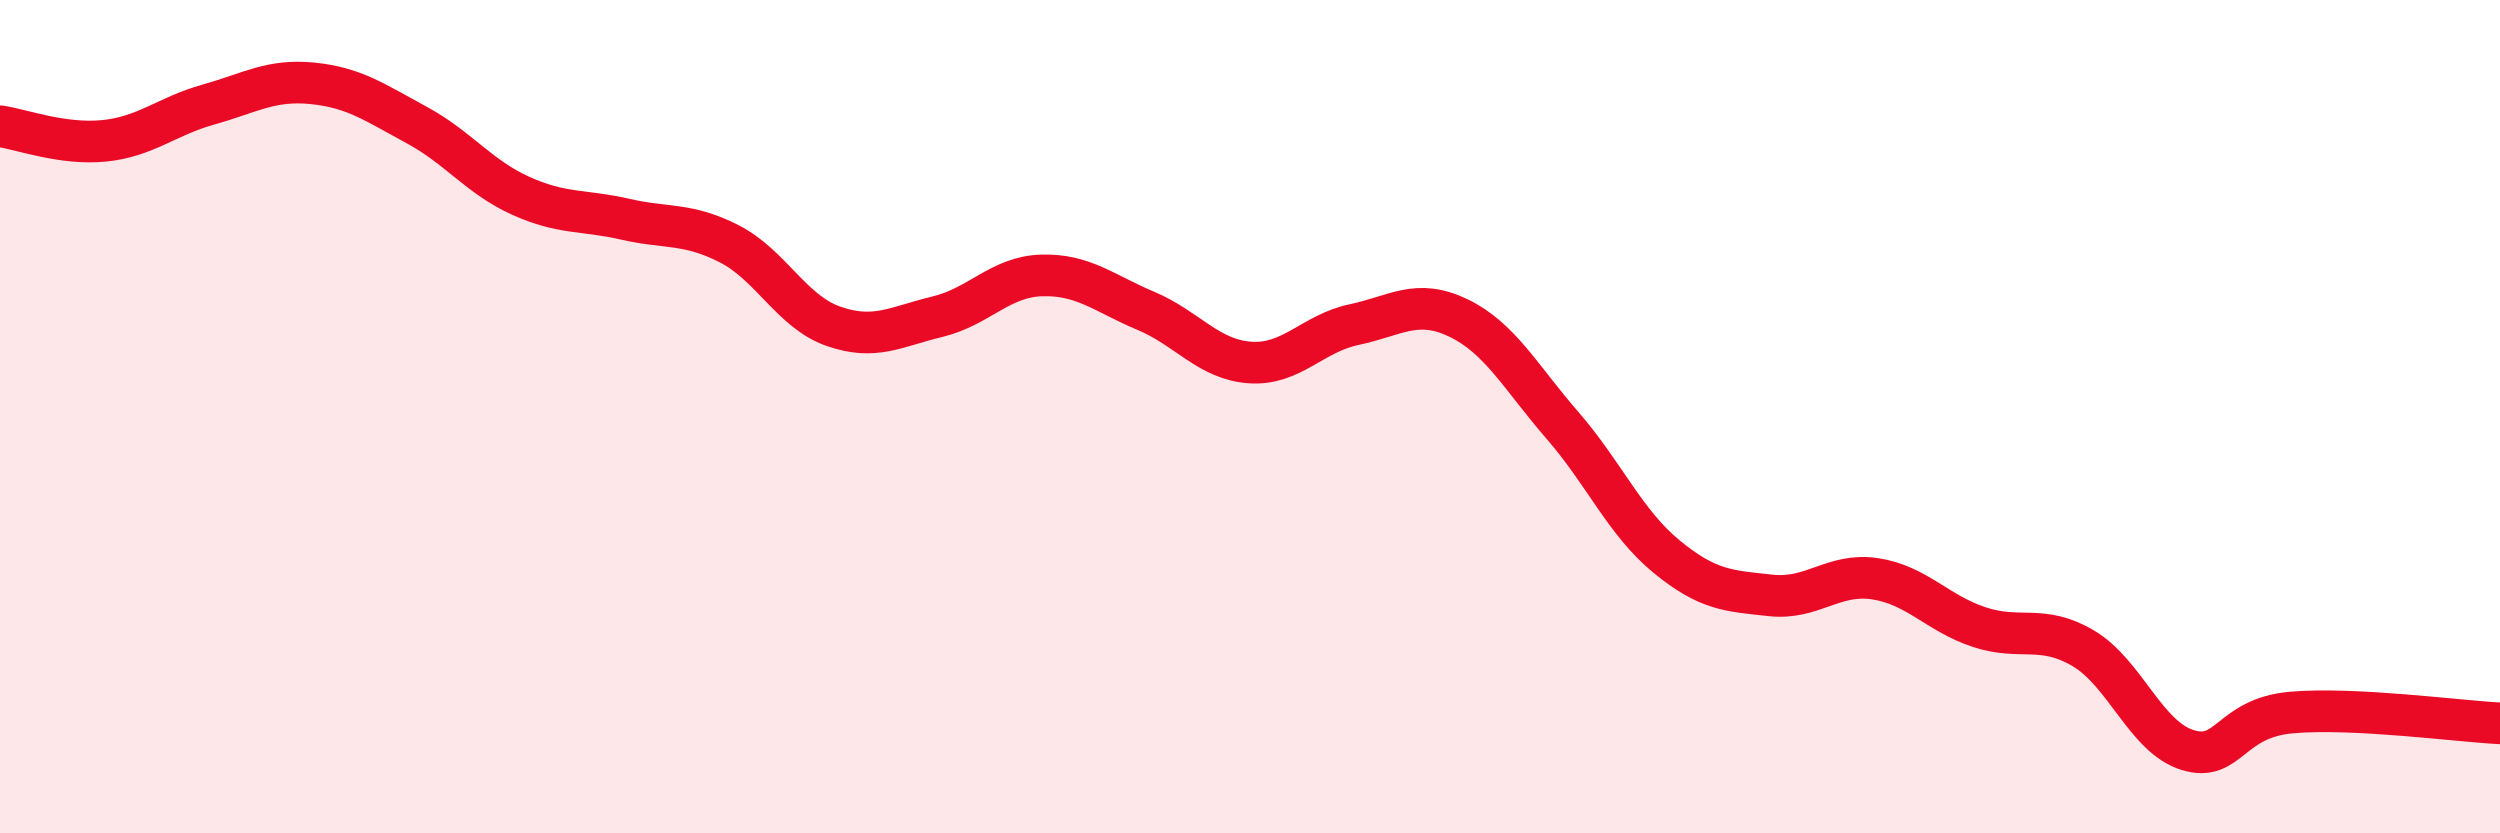
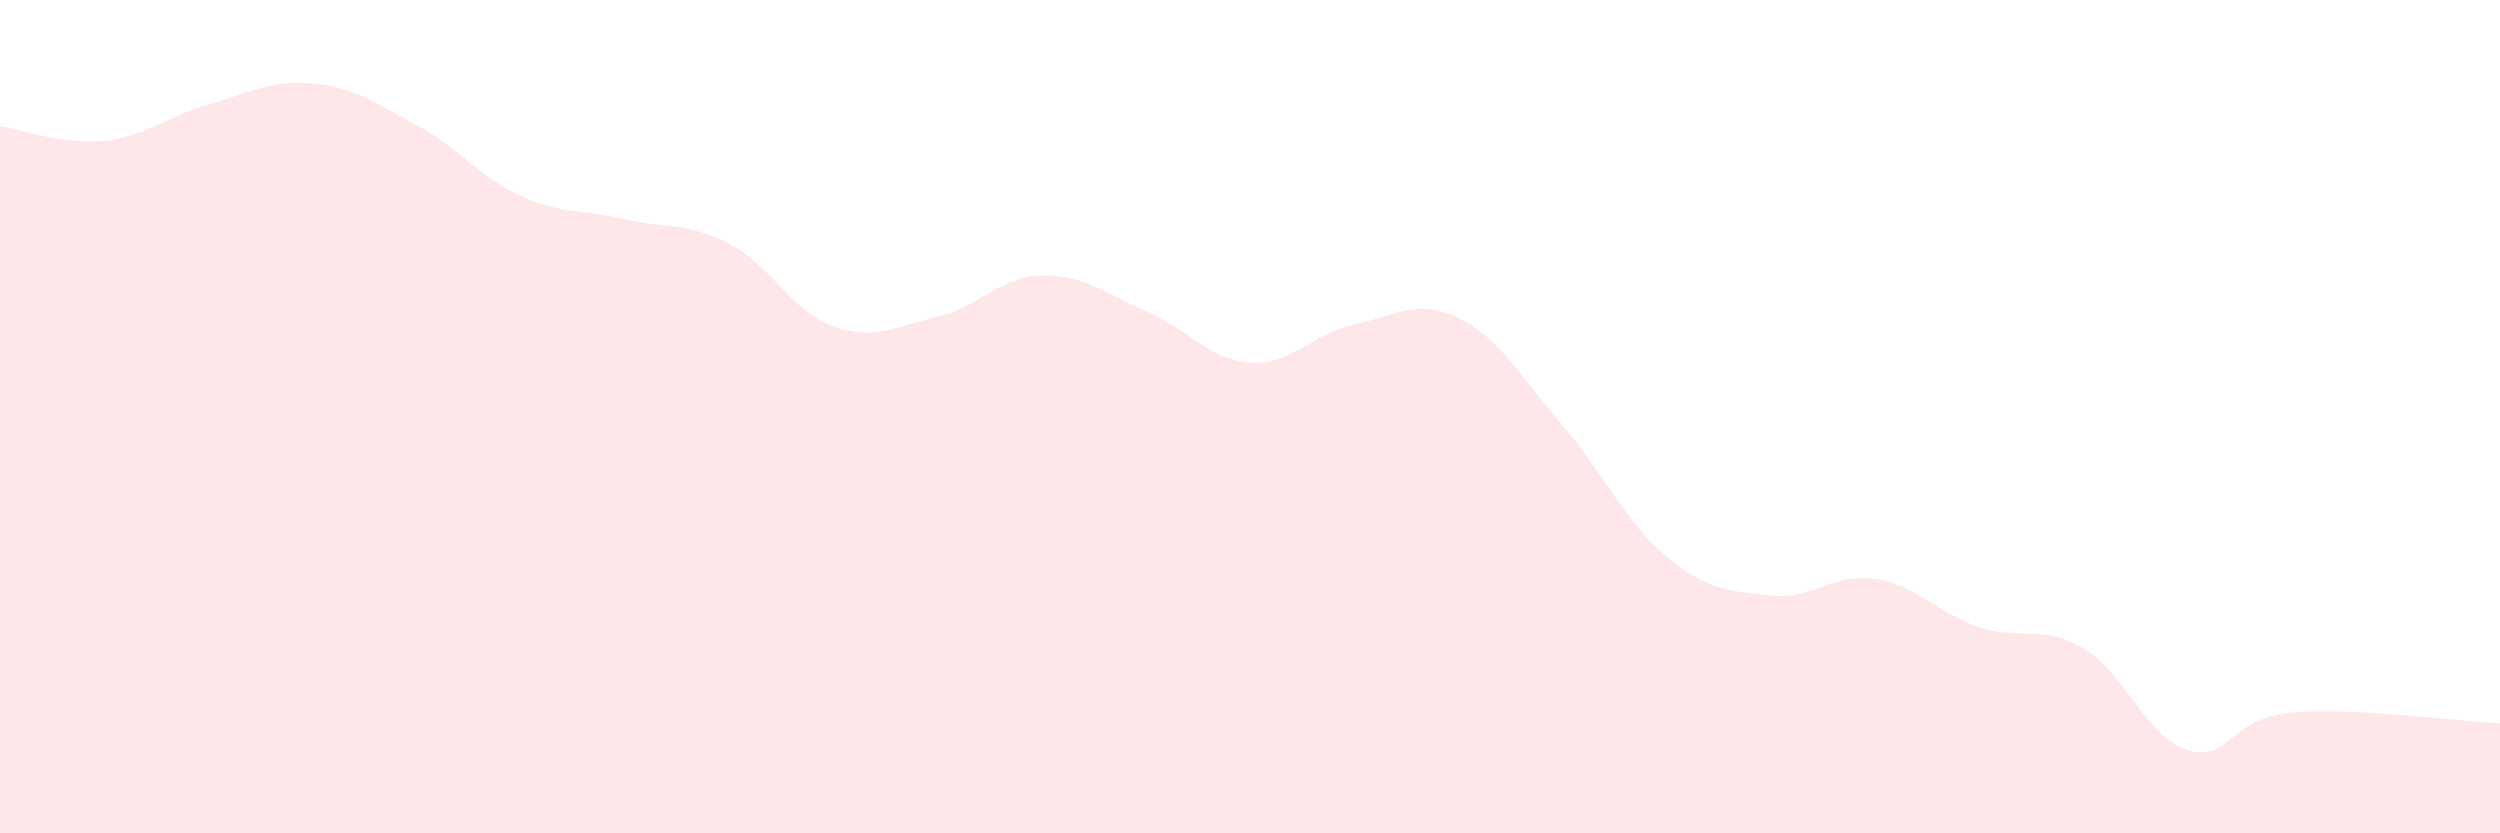
<svg xmlns="http://www.w3.org/2000/svg" width="60" height="20" viewBox="0 0 60 20">
  <path d="M 0,3.03 C 0.5,3.1 1.5,3.48 2.5,3.38 C 3.5,3.28 4,2.79 5,2.51 C 6,2.23 6.5,1.9 7.5,2 C 8.5,2.1 9,2.46 10,3 C 11,3.54 11.5,4.25 12.5,4.7 C 13.5,5.15 14,5.03 15,5.26 C 16,5.49 16.5,5.34 17.5,5.85 C 18.5,6.36 19,7.48 20,7.83 C 21,8.18 21.5,7.84 22.5,7.6 C 23.5,7.36 24,6.64 25,6.61 C 26,6.58 26.5,7.04 27.5,7.46 C 28.5,7.88 29,8.63 30,8.7 C 31,8.77 31.5,8 32.5,7.79 C 33.5,7.58 34,7.15 35,7.63 C 36,8.11 36.5,9.06 37.5,10.21 C 38.5,11.36 39,12.54 40,13.36 C 41,14.18 41.5,14.18 42.5,14.29 C 43.5,14.4 44,13.74 45,13.89 C 46,14.04 46.5,14.72 47.5,15.05 C 48.5,15.38 49,14.97 50,15.56 C 51,16.15 51.5,17.69 52.5,18 C 53.5,18.31 53.5,17.23 55,17.1 C 56.5,16.97 59,17.31 60,17.36L60 20L0 20Z" fill="#EB0A25" opacity="0.1" stroke-linecap="round" stroke-linejoin="round" />
-   <path d="M 0,3.03 C 0.5,3.1 1.5,3.48 2.5,3.38 C 3.5,3.28 4,2.79 5,2.51 C 6,2.23 6.5,1.9 7.5,2 C 8.5,2.1 9,2.46 10,3 C 11,3.54 11.5,4.25 12.5,4.7 C 13.5,5.15 14,5.03 15,5.26 C 16,5.49 16.5,5.34 17.5,5.85 C 18.5,6.36 19,7.48 20,7.83 C 21,8.18 21.5,7.84 22.5,7.6 C 23.5,7.36 24,6.64 25,6.61 C 26,6.58 26.5,7.04 27.5,7.46 C 28.5,7.88 29,8.63 30,8.7 C 31,8.77 31.5,8 32.5,7.79 C 33.5,7.58 34,7.15 35,7.63 C 36,8.11 36.5,9.06 37.5,10.21 C 38.5,11.36 39,12.54 40,13.36 C 41,14.18 41.5,14.18 42.5,14.29 C 43.5,14.4 44,13.74 45,13.89 C 46,14.04 46.5,14.72 47.5,15.05 C 48.5,15.38 49,14.97 50,15.56 C 51,16.15 51.5,17.69 52.5,18 C 53.5,18.31 53.5,17.23 55,17.1 C 56.5,16.97 59,17.31 60,17.36" stroke="#EB0A25" stroke-width="1" fill="none" stroke-linecap="round" stroke-linejoin="round" />
</svg>